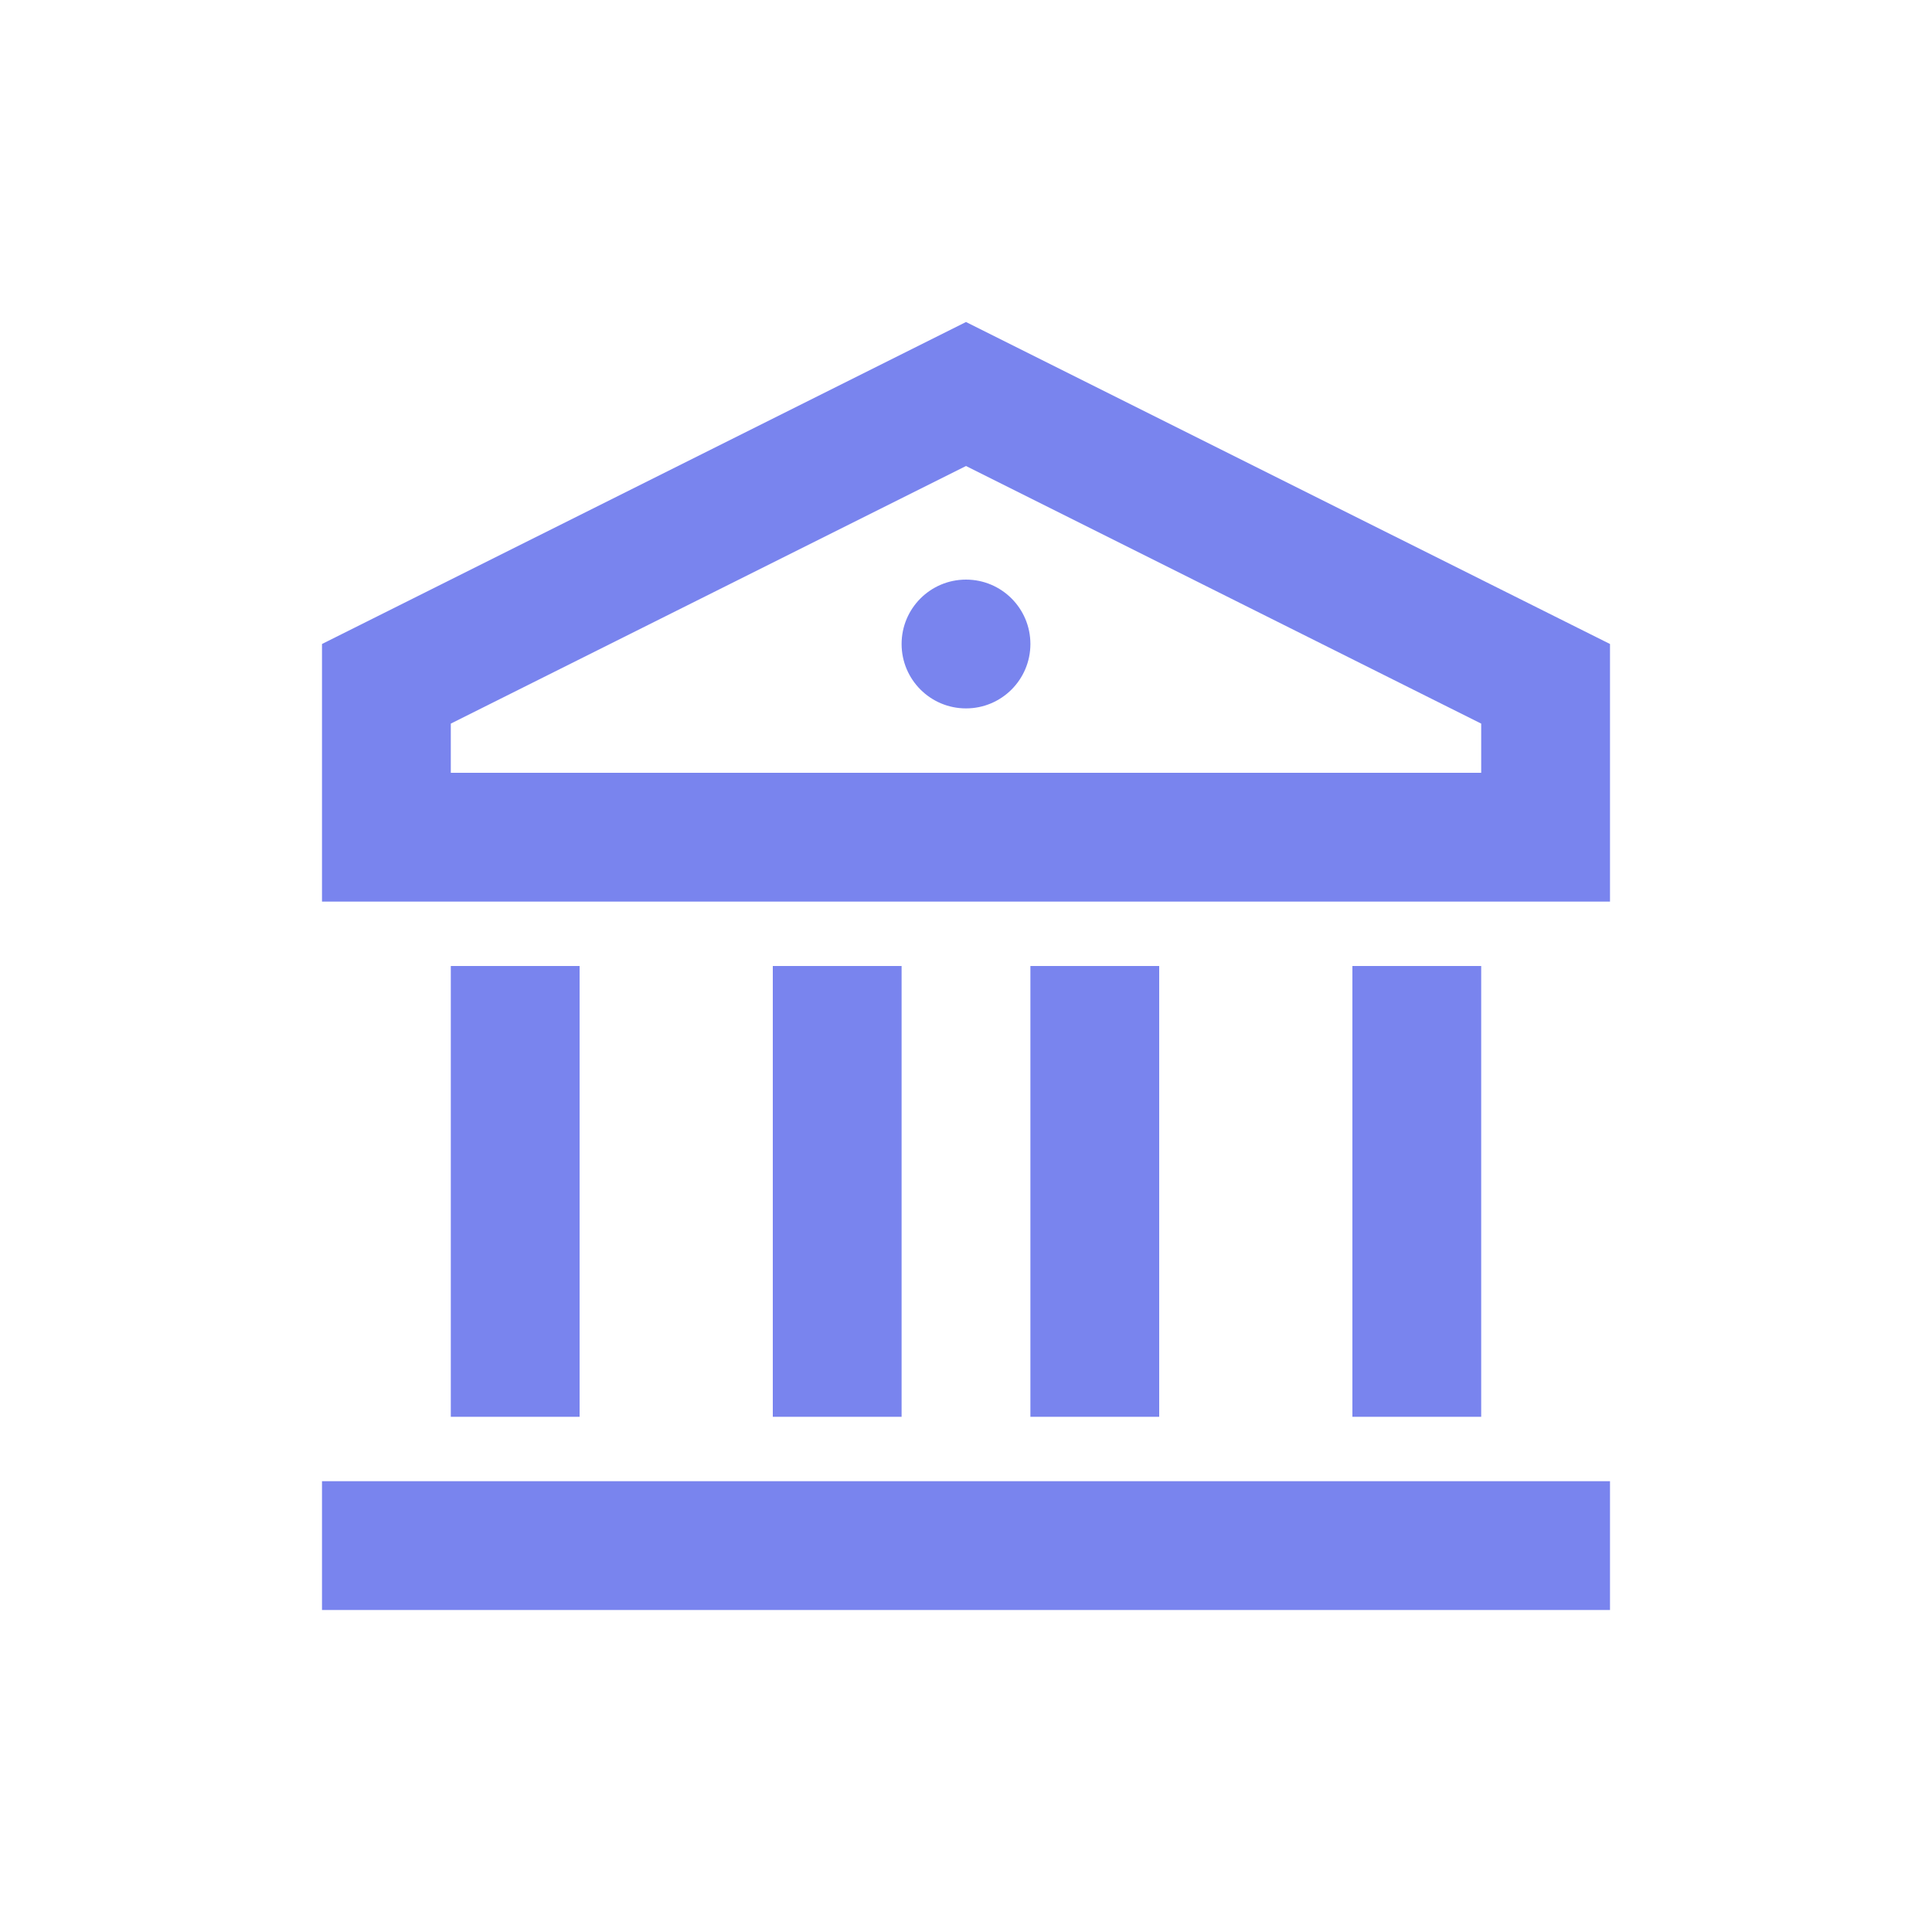
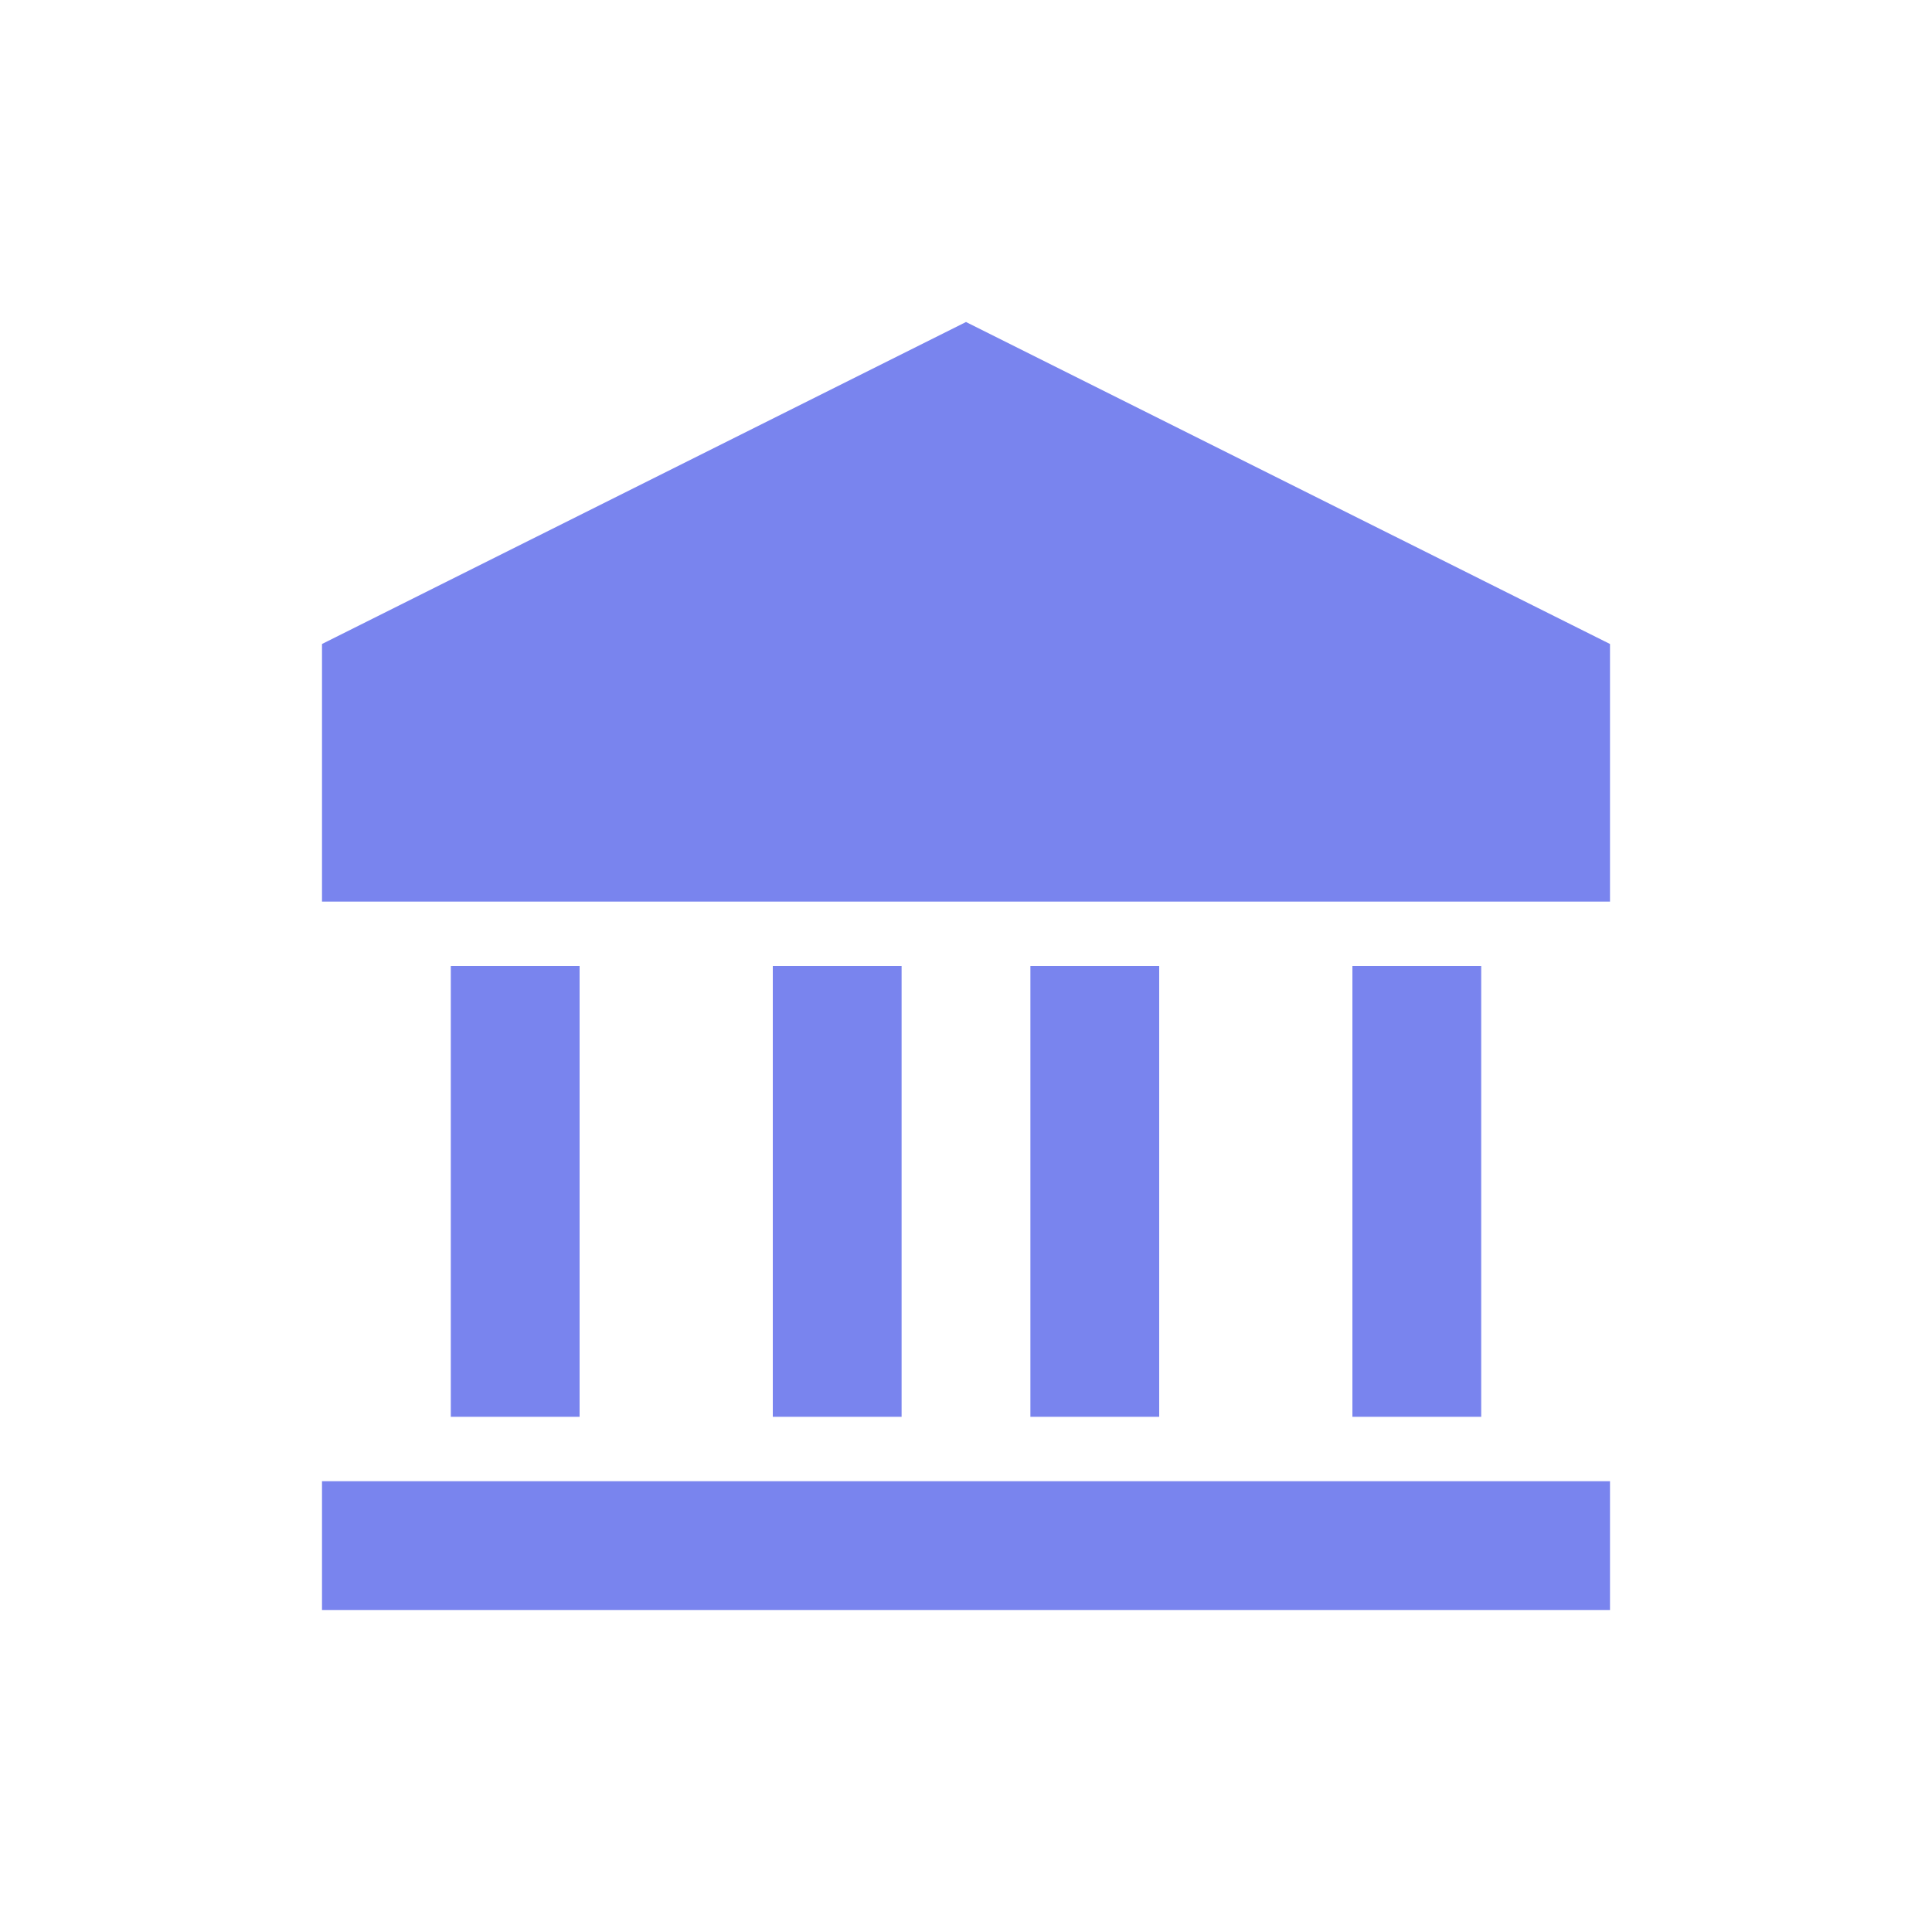
<svg xmlns="http://www.w3.org/2000/svg" width="24" height="24" viewBox="0 0 24 24" fill="none">
-   <path d="M4 18.4H20V20H4V18.4ZM5.6 12H7.2V17.6H5.6V12ZM9.6 12H11.2V17.6H9.6V12ZM12.8 12H14.4V17.6H12.8V12ZM16.8 12H18.4V17.6H16.8V12ZM4 8L12 4L20 8V11.2H4V8ZM5.6 8.989V9.6H18.4V8.989L12 5.789L5.6 8.989ZM12 8.8C11.558 8.8 11.2 8.442 11.2 8C11.2 7.558 11.558 7.2 12 7.2C12.442 7.2 12.8 7.558 12.8 8C12.8 8.442 12.442 8.8 12 8.8Z" fill="#7984EE" />
+   <path d="M4 18.4H20V20H4V18.4ZM5.6 12H7.2V17.6H5.6V12ZM9.6 12H11.2V17.6H9.6V12ZM12.8 12H14.4V17.6H12.8V12ZM16.8 12H18.4V17.6H16.8V12ZM4 8L12 4L20 8V11.2H4V8ZM5.6 8.989V9.6V8.989L12 5.789L5.6 8.989ZM12 8.8C11.558 8.8 11.2 8.442 11.2 8C11.2 7.558 11.558 7.2 12 7.2C12.442 7.2 12.8 7.558 12.8 8C12.8 8.442 12.442 8.8 12 8.8Z" fill="#7984EE" />
</svg>